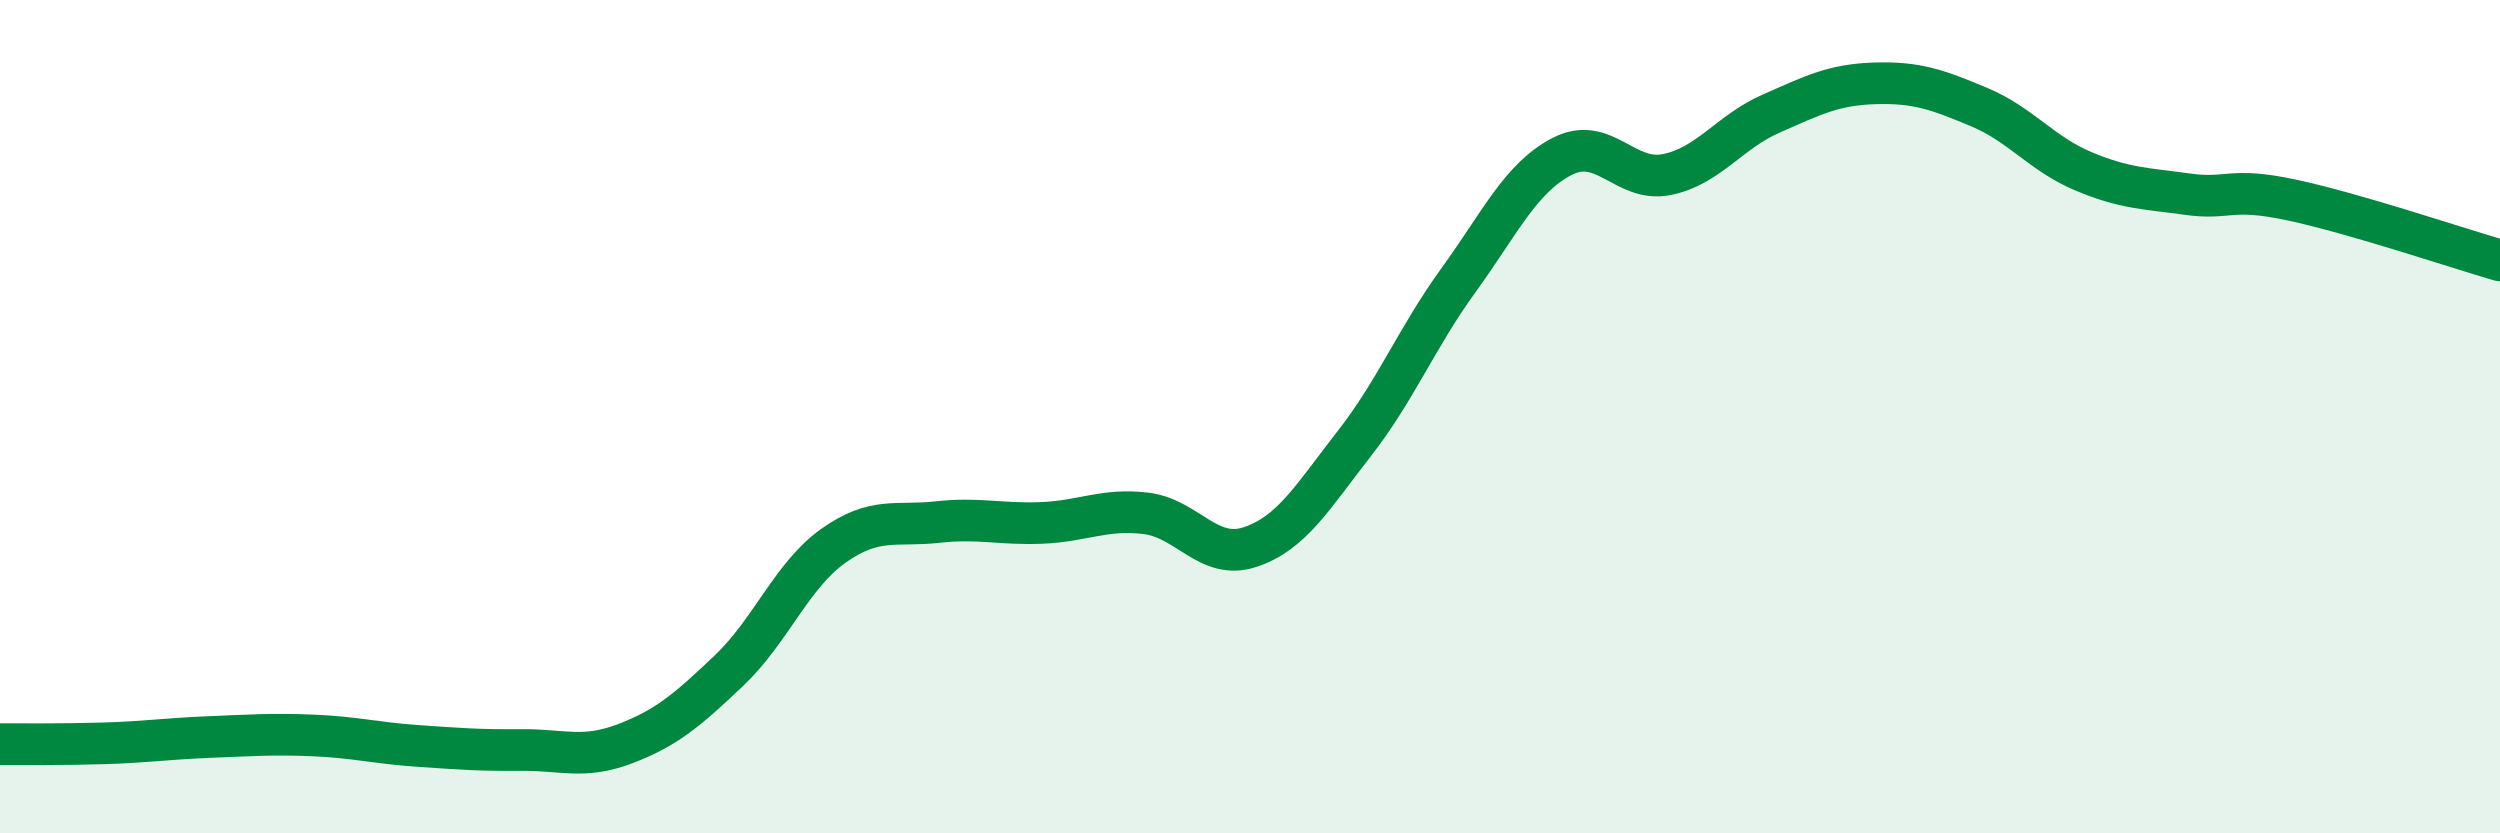
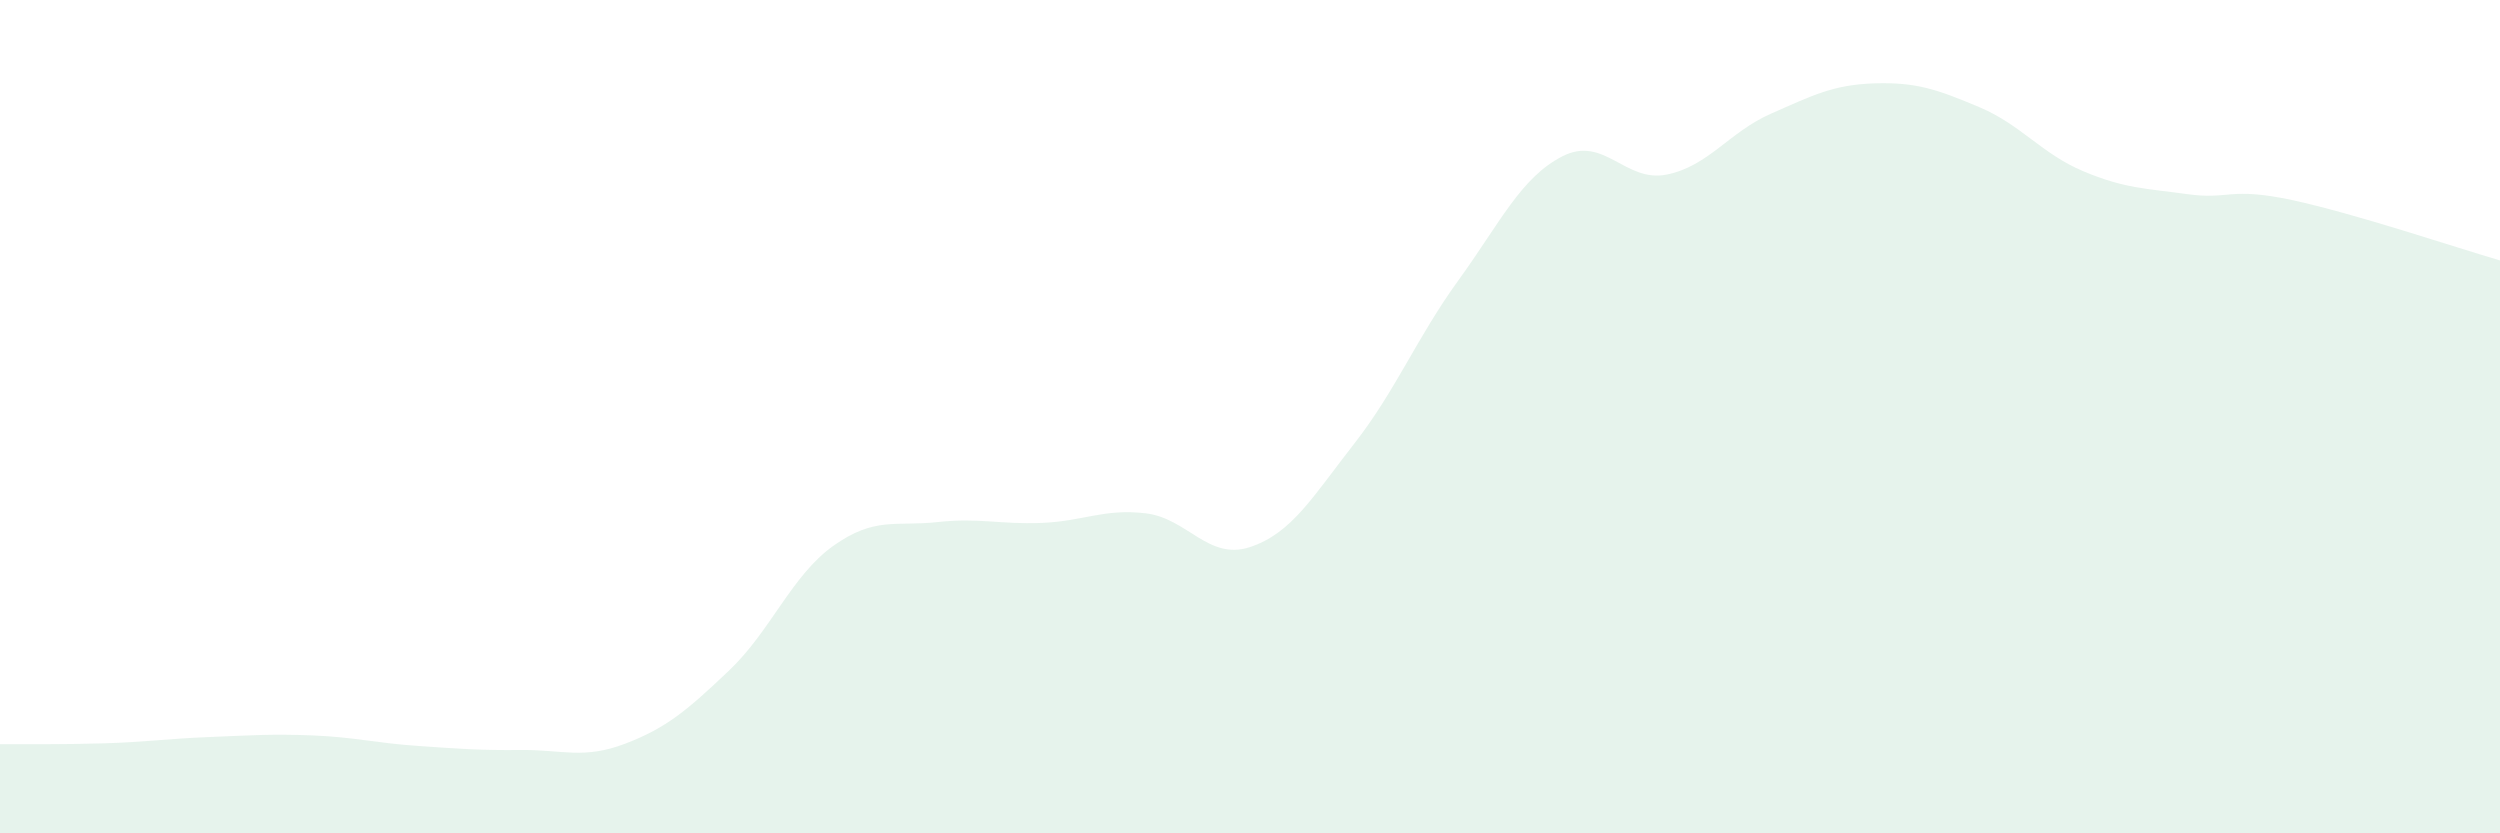
<svg xmlns="http://www.w3.org/2000/svg" width="60" height="20" viewBox="0 0 60 20">
  <path d="M 0,17.86 C 0.5,17.86 1.5,17.87 2.5,17.84 C 3.5,17.81 4,17.73 5,17.69 C 6,17.65 6.5,17.61 7.5,17.65 C 8.5,17.69 9,17.83 10,17.9 C 11,17.97 11.5,18.01 12.5,18 C 13.5,17.99 14,18.23 15,17.85 C 16,17.47 16.5,17.04 17.5,16.09 C 18.5,15.14 19,13.81 20,13.1 C 21,12.39 21.5,12.64 22.5,12.53 C 23.5,12.42 24,12.59 25,12.55 C 26,12.51 26.5,12.2 27.5,12.32 C 28.5,12.44 29,13.46 30,13.13 C 31,12.8 31.5,11.93 32.5,10.65 C 33.5,9.37 34,8.11 35,6.73 C 36,5.35 36.5,4.26 37.5,3.75 C 38.5,3.24 39,4.39 40,4.19 C 41,3.99 41.5,3.17 42.5,2.73 C 43.5,2.29 44,2.03 45,2 C 46,1.97 46.5,2.15 47.5,2.57 C 48.5,2.99 49,3.69 50,4.11 C 51,4.53 51.5,4.52 52.5,4.66 C 53.5,4.8 53.5,4.48 55,4.8 C 56.5,5.12 59,5.96 60,6.25L60 20L0 20Z" fill="#008740" opacity="0.1" stroke-linecap="round" stroke-linejoin="round" />
-   <path d="M 0,17.86 C 0.5,17.86 1.5,17.87 2.5,17.84 C 3.5,17.81 4,17.73 5,17.69 C 6,17.65 6.5,17.61 7.5,17.65 C 8.5,17.69 9,17.83 10,17.9 C 11,17.97 11.5,18.01 12.5,18 C 13.5,17.99 14,18.23 15,17.85 C 16,17.47 16.5,17.04 17.5,16.09 C 18.5,15.14 19,13.81 20,13.1 C 21,12.39 21.5,12.64 22.5,12.53 C 23.5,12.42 24,12.59 25,12.55 C 26,12.51 26.5,12.2 27.5,12.32 C 28.5,12.44 29,13.46 30,13.13 C 31,12.8 31.5,11.93 32.5,10.65 C 33.5,9.37 34,8.11 35,6.73 C 36,5.35 36.5,4.26 37.5,3.75 C 38.5,3.24 39,4.39 40,4.19 C 41,3.99 41.5,3.17 42.5,2.73 C 43.5,2.29 44,2.03 45,2 C 46,1.97 46.5,2.15 47.5,2.57 C 48.5,2.99 49,3.69 50,4.11 C 51,4.53 51.5,4.52 52.5,4.66 C 53.5,4.8 53.5,4.48 55,4.8 C 56.5,5.12 59,5.96 60,6.25" stroke="#008740" stroke-width="1" fill="none" stroke-linecap="round" stroke-linejoin="round" />
</svg>